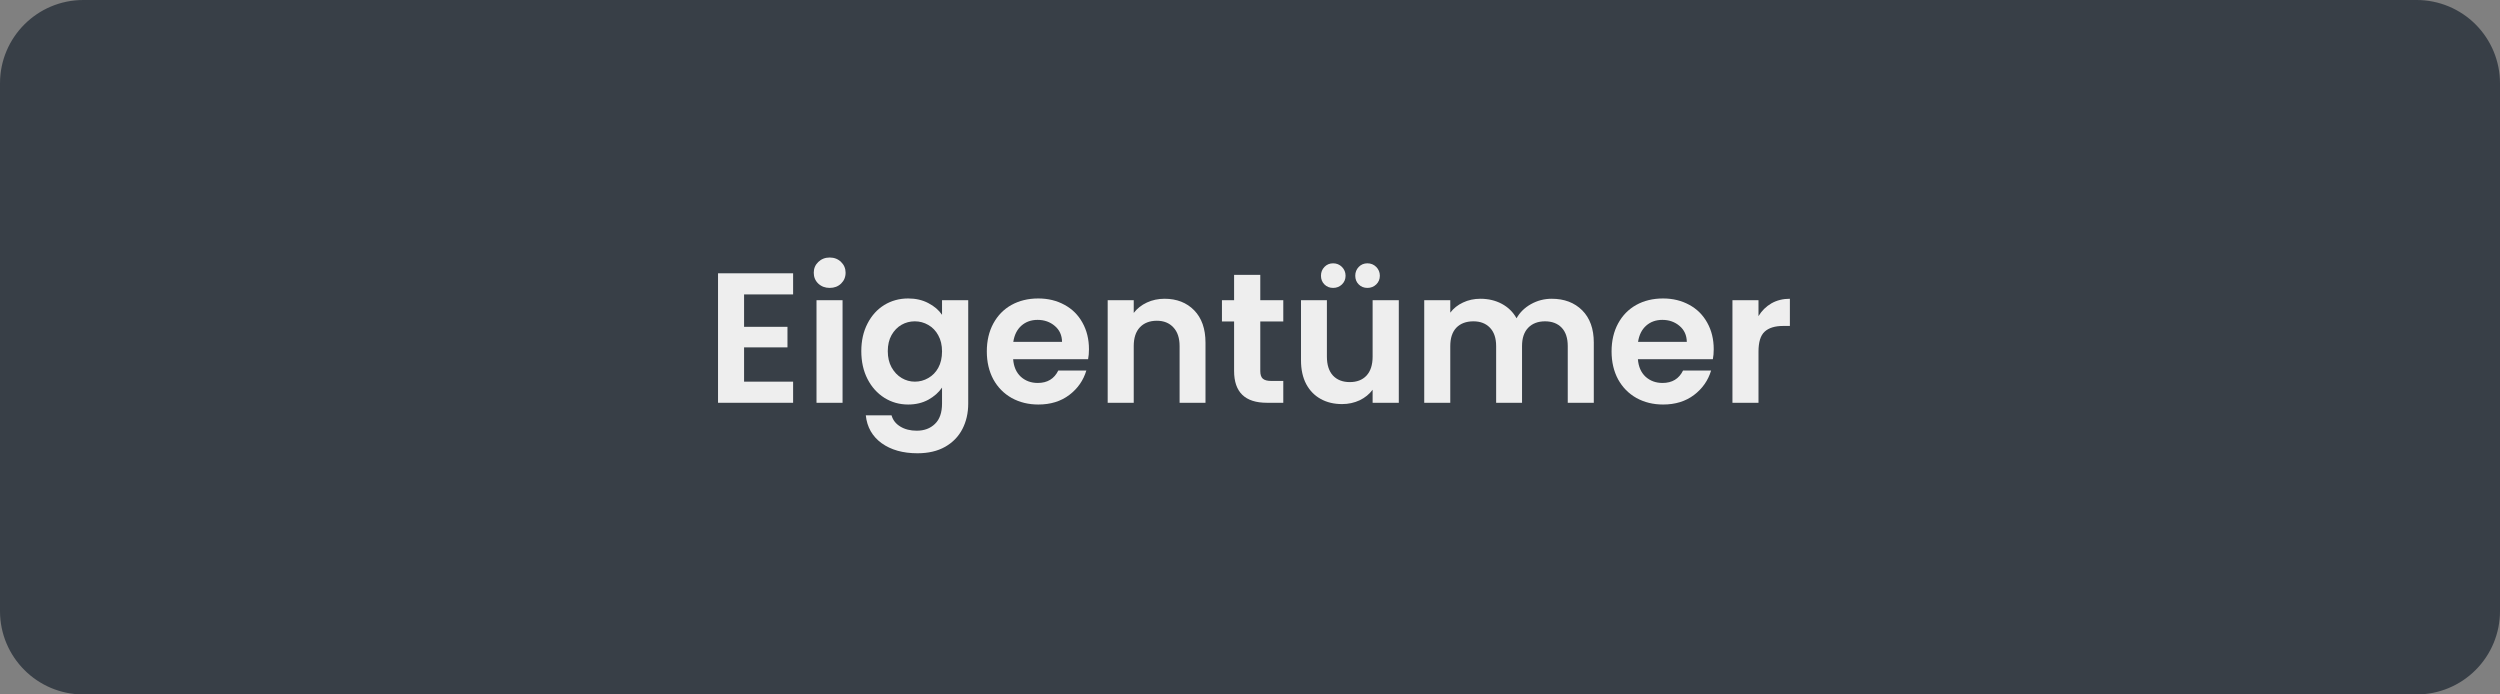
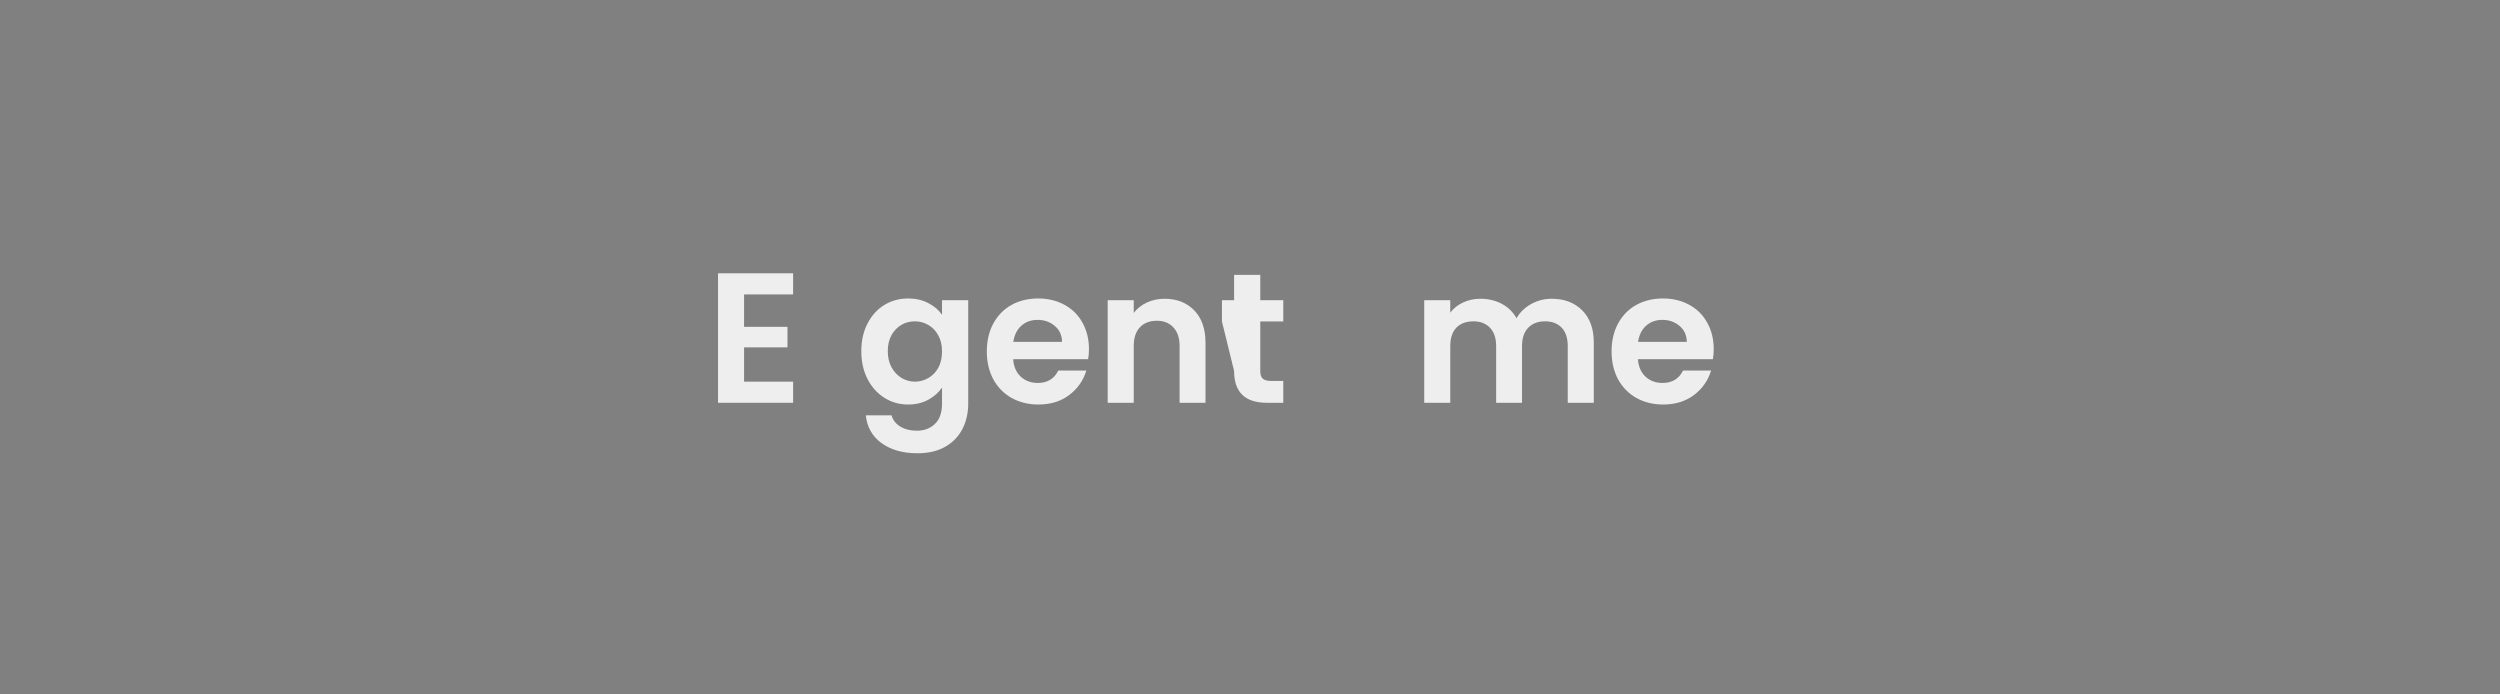
<svg xmlns="http://www.w3.org/2000/svg" width="360" zoomAndPan="magnify" viewBox="0 0 270 75" height="100" preserveAspectRatio="xMidYMid meet" version="1.0">
  <rect x="0" y="0" width="270" height="75" fill="#808080" stroke="none" />
  <defs>
    <g />
    <clipPath id="b298cd4e7b">
      <path d="M 9 0 L 261 0 C 263.387 0 265.676 0.949 267.363 2.637 C 269.051 4.324 270 6.613 270 9 L 270 66 C 270 68.387 269.051 70.676 267.363 72.363 C 265.676 74.051 263.387 75 261 75 L 9 75 C 4.031 75 0 70.969 0 66 L 0 9 C 0 4.031 4.031 0 9 0 Z M 9 0 " clip-rule="nonzero" />
    </clipPath>
  </defs>
  <g clip-path="url(#b298cd4e7b)">
-     <rect x="-27" width="324" fill="#383f47" y="-7.5" height="90" fill-opacity="1" />
-   </g>
+     </g>
  <g fill="#eeeeee" fill-opacity="1">
    <g transform="translate(76.172, 43.5)">
      <g>
        <path d="M 4.188 -11.703 L 4.188 -8.203 L 8.875 -8.203 L 8.875 -5.984 L 4.188 -5.984 L 4.188 -2.281 L 9.484 -2.281 L 9.484 0 L 1.375 0 L 1.375 -13.984 L 9.484 -13.984 L 9.484 -11.703 Z M 4.188 -11.703 " />
      </g>
    </g>
  </g>
  <g fill="#eeeeee" fill-opacity="1">
    <g transform="translate(86.808, 43.5)">
      <g>
-         <path d="M 2.797 -12.406 C 2.305 -12.406 1.895 -12.562 1.562 -12.875 C 1.238 -13.188 1.078 -13.578 1.078 -14.047 C 1.078 -14.504 1.238 -14.891 1.562 -15.203 C 1.895 -15.523 2.305 -15.688 2.797 -15.688 C 3.297 -15.688 3.707 -15.523 4.031 -15.203 C 4.352 -14.891 4.516 -14.504 4.516 -14.047 C 4.516 -13.578 4.352 -13.188 4.031 -12.875 C 3.707 -12.562 3.297 -12.406 2.797 -12.406 Z M 4.188 -11.078 L 4.188 0 L 1.375 0 L 1.375 -11.078 Z M 4.188 -11.078 " />
-       </g>
+         </g>
    </g>
  </g>
  <g fill="#eeeeee" fill-opacity="1">
    <g transform="translate(92.365, 43.5)">
      <g>
        <path d="M 5.719 -11.266 C 6.539 -11.266 7.266 -11.098 7.891 -10.766 C 8.523 -10.441 9.02 -10.02 9.375 -9.5 L 9.375 -11.078 L 12.203 -11.078 L 12.203 0.078 C 12.203 1.109 11.992 2.023 11.578 2.828 C 11.16 3.641 10.539 4.281 9.719 4.75 C 8.895 5.219 7.895 5.453 6.719 5.453 C 5.145 5.453 3.852 5.086 2.844 4.359 C 1.844 3.629 1.273 2.629 1.141 1.359 L 3.922 1.359 C 4.066 1.867 4.379 2.27 4.859 2.562 C 5.348 2.863 5.941 3.016 6.641 3.016 C 7.453 3.016 8.109 2.77 8.609 2.281 C 9.117 1.801 9.375 1.066 9.375 0.078 L 9.375 -1.641 C 9.02 -1.117 8.523 -0.68 7.891 -0.328 C 7.254 0.016 6.531 0.188 5.719 0.188 C 4.781 0.188 3.926 -0.051 3.156 -0.531 C 2.383 -1.02 1.773 -1.695 1.328 -2.562 C 0.879 -3.438 0.656 -4.441 0.656 -5.578 C 0.656 -6.703 0.879 -7.695 1.328 -8.562 C 1.773 -9.426 2.379 -10.094 3.141 -10.562 C 3.91 -11.031 4.77 -11.266 5.719 -11.266 Z M 9.375 -5.547 C 9.375 -6.223 9.238 -6.801 8.969 -7.281 C 8.707 -7.77 8.348 -8.145 7.891 -8.406 C 7.441 -8.664 6.957 -8.797 6.438 -8.797 C 5.914 -8.797 5.438 -8.672 5 -8.422 C 4.562 -8.172 4.203 -7.801 3.922 -7.312 C 3.648 -6.82 3.516 -6.242 3.516 -5.578 C 3.516 -4.91 3.648 -4.328 3.922 -3.828 C 4.203 -3.328 4.566 -2.941 5.016 -2.672 C 5.461 -2.41 5.938 -2.281 6.438 -2.281 C 6.957 -2.281 7.441 -2.41 7.891 -2.672 C 8.348 -2.93 8.707 -3.301 8.969 -3.781 C 9.238 -4.27 9.375 -4.859 9.375 -5.547 Z M 9.375 -5.547 " />
      </g>
    </g>
  </g>
  <g fill="#eeeeee" fill-opacity="1">
    <g transform="translate(105.92, 43.5)">
      <g>
        <path d="M 11.688 -5.781 C 11.688 -5.383 11.656 -5.023 11.594 -4.703 L 3.5 -4.703 C 3.562 -3.898 3.836 -3.27 4.328 -2.812 C 4.828 -2.363 5.438 -2.141 6.156 -2.141 C 7.195 -2.141 7.938 -2.586 8.375 -3.484 L 11.406 -3.484 C 11.082 -2.41 10.469 -1.531 9.562 -0.844 C 8.656 -0.156 7.539 0.188 6.219 0.188 C 5.156 0.188 4.195 -0.047 3.344 -0.516 C 2.5 -0.992 1.836 -1.664 1.359 -2.531 C 0.891 -3.406 0.656 -4.41 0.656 -5.547 C 0.656 -6.691 0.891 -7.695 1.359 -8.562 C 1.828 -9.426 2.477 -10.094 3.312 -10.562 C 4.156 -11.031 5.125 -11.266 6.219 -11.266 C 7.27 -11.266 8.211 -11.035 9.047 -10.578 C 9.879 -10.129 10.523 -9.488 10.984 -8.656 C 11.453 -7.82 11.688 -6.863 11.688 -5.781 Z M 8.781 -6.578 C 8.77 -7.297 8.508 -7.867 8 -8.297 C 7.488 -8.734 6.867 -8.953 6.141 -8.953 C 5.441 -8.953 4.859 -8.742 4.391 -8.328 C 3.922 -7.91 3.629 -7.328 3.516 -6.578 Z M 8.781 -6.578 " />
      </g>
    </g>
  </g>
  <g fill="#eeeeee" fill-opacity="1">
    <g transform="translate(118.255, 43.5)">
      <g>
        <path d="M 7.516 -11.234 C 8.836 -11.234 9.906 -10.816 10.719 -9.984 C 11.531 -9.148 11.938 -7.988 11.938 -6.5 L 11.938 0 L 9.141 0 L 9.141 -6.125 C 9.141 -7 8.914 -7.672 8.469 -8.141 C 8.031 -8.617 7.438 -8.859 6.688 -8.859 C 5.906 -8.859 5.289 -8.617 4.844 -8.141 C 4.406 -7.672 4.188 -7 4.188 -6.125 L 4.188 0 L 1.375 0 L 1.375 -11.078 L 4.188 -11.078 L 4.188 -9.703 C 4.551 -10.18 5.023 -10.555 5.609 -10.828 C 6.191 -11.098 6.828 -11.234 7.516 -11.234 Z M 7.516 -11.234 " />
      </g>
    </g>
  </g>
  <g fill="#eeeeee" fill-opacity="1">
    <g transform="translate(131.47, 43.5)">
      <g>
-         <path d="M 4.641 -8.781 L 4.641 -3.422 C 4.641 -3.047 4.727 -2.773 4.906 -2.609 C 5.094 -2.441 5.395 -2.359 5.812 -2.359 L 7.125 -2.359 L 7.125 0 L 5.359 0 C 2.992 0 1.812 -1.145 1.812 -3.438 L 1.812 -8.781 L 0.5 -8.781 L 0.5 -11.078 L 1.812 -11.078 L 1.812 -13.812 L 4.641 -13.812 L 4.641 -11.078 L 7.125 -11.078 L 7.125 -8.781 Z M 4.641 -8.781 " />
+         <path d="M 4.641 -8.781 L 4.641 -3.422 C 4.641 -3.047 4.727 -2.773 4.906 -2.609 C 5.094 -2.441 5.395 -2.359 5.812 -2.359 L 7.125 -2.359 L 7.125 0 L 5.359 0 C 2.992 0 1.812 -1.145 1.812 -3.438 L 0.5 -8.781 L 0.5 -11.078 L 1.812 -11.078 L 1.812 -13.812 L 4.641 -13.812 L 4.641 -11.078 L 7.125 -11.078 L 7.125 -8.781 Z M 4.641 -8.781 " />
      </g>
    </g>
  </g>
  <g fill="#eeeeee" fill-opacity="1">
    <g transform="translate(139.227, 43.5)">
      <g>
-         <path d="M 11.844 -11.078 L 11.844 0 L 9.016 0 L 9.016 -1.406 C 8.66 -0.926 8.191 -0.547 7.609 -0.266 C 7.023 0.004 6.395 0.141 5.719 0.141 C 4.852 0.141 4.086 -0.039 3.422 -0.406 C 2.754 -0.77 2.227 -1.305 1.844 -2.016 C 1.469 -2.734 1.281 -3.586 1.281 -4.578 L 1.281 -11.078 L 4.078 -11.078 L 4.078 -4.984 C 4.078 -4.098 4.297 -3.414 4.734 -2.938 C 5.18 -2.469 5.785 -2.234 6.547 -2.234 C 7.316 -2.234 7.922 -2.469 8.359 -2.938 C 8.797 -3.414 9.016 -4.098 9.016 -4.984 L 9.016 -11.078 Z M 4.75 -12.406 C 4.375 -12.406 4.062 -12.531 3.812 -12.781 C 3.562 -13.031 3.438 -13.344 3.438 -13.719 C 3.438 -14.094 3.562 -14.41 3.812 -14.672 C 4.062 -14.93 4.375 -15.062 4.75 -15.062 C 5.125 -15.062 5.441 -14.93 5.703 -14.672 C 5.961 -14.41 6.094 -14.094 6.094 -13.719 C 6.094 -13.344 5.961 -13.031 5.703 -12.781 C 5.441 -12.531 5.125 -12.406 4.75 -12.406 Z M 8.453 -12.406 C 8.078 -12.406 7.766 -12.531 7.516 -12.781 C 7.266 -13.031 7.141 -13.344 7.141 -13.719 C 7.141 -14.094 7.266 -14.41 7.516 -14.672 C 7.766 -14.93 8.078 -15.062 8.453 -15.062 C 8.828 -15.062 9.145 -14.93 9.406 -14.672 C 9.664 -14.41 9.797 -14.094 9.797 -13.719 C 9.797 -13.344 9.664 -13.031 9.406 -12.781 C 9.145 -12.531 8.828 -12.406 8.453 -12.406 Z M 8.453 -12.406 " />
-       </g>
+         </g>
    </g>
  </g>
  <g fill="#eeeeee" fill-opacity="1">
    <g transform="translate(152.442, 43.5)">
      <g>
        <path d="M 15.141 -11.234 C 16.504 -11.234 17.602 -10.816 18.438 -9.984 C 19.27 -9.148 19.688 -7.988 19.688 -6.5 L 19.688 0 L 16.875 0 L 16.875 -6.125 C 16.875 -6.988 16.656 -7.648 16.219 -8.109 C 15.781 -8.566 15.18 -8.797 14.422 -8.797 C 13.66 -8.797 13.055 -8.566 12.609 -8.109 C 12.16 -7.648 11.938 -6.988 11.938 -6.125 L 11.938 0 L 9.141 0 L 9.141 -6.125 C 9.141 -6.988 8.914 -7.648 8.469 -8.109 C 8.031 -8.566 7.438 -8.797 6.688 -8.797 C 5.906 -8.797 5.289 -8.566 4.844 -8.109 C 4.406 -7.648 4.188 -6.988 4.188 -6.125 L 4.188 0 L 1.375 0 L 1.375 -11.078 L 4.188 -11.078 L 4.188 -9.734 C 4.539 -10.203 5 -10.566 5.562 -10.828 C 6.133 -11.098 6.758 -11.234 7.438 -11.234 C 8.301 -11.234 9.07 -11.051 9.75 -10.688 C 10.438 -10.32 10.969 -9.801 11.344 -9.125 C 11.695 -9.758 12.219 -10.27 12.906 -10.656 C 13.594 -11.039 14.336 -11.234 15.141 -11.234 Z M 15.141 -11.234 " />
      </g>
    </g>
  </g>
  <g fill="#eeeeee" fill-opacity="1">
    <g transform="translate(173.394, 43.5)">
      <g>
        <path d="M 11.688 -5.781 C 11.688 -5.383 11.656 -5.023 11.594 -4.703 L 3.5 -4.703 C 3.562 -3.898 3.836 -3.27 4.328 -2.812 C 4.828 -2.363 5.438 -2.141 6.156 -2.141 C 7.195 -2.141 7.938 -2.586 8.375 -3.484 L 11.406 -3.484 C 11.082 -2.41 10.469 -1.531 9.562 -0.844 C 8.656 -0.156 7.539 0.188 6.219 0.188 C 5.156 0.188 4.195 -0.047 3.344 -0.516 C 2.5 -0.992 1.836 -1.664 1.359 -2.531 C 0.891 -3.406 0.656 -4.41 0.656 -5.547 C 0.656 -6.691 0.891 -7.695 1.359 -8.562 C 1.828 -9.426 2.477 -10.094 3.312 -10.562 C 4.156 -11.031 5.125 -11.266 6.219 -11.266 C 7.27 -11.266 8.211 -11.035 9.047 -10.578 C 9.879 -10.129 10.523 -9.488 10.984 -8.656 C 11.453 -7.82 11.688 -6.863 11.688 -5.781 Z M 8.781 -6.578 C 8.77 -7.297 8.508 -7.867 8 -8.297 C 7.488 -8.734 6.867 -8.953 6.141 -8.953 C 5.441 -8.953 4.859 -8.742 4.391 -8.328 C 3.922 -7.91 3.629 -7.328 3.516 -6.578 Z M 8.781 -6.578 " />
      </g>
    </g>
  </g>
  <g fill="#eeeeee" fill-opacity="1">
    <g transform="translate(185.729, 43.5)">
      <g>
-         <path d="M 4.188 -9.359 C 4.539 -9.941 5.004 -10.398 5.578 -10.734 C 6.16 -11.066 6.828 -11.234 7.578 -11.234 L 7.578 -8.297 L 6.844 -8.297 C 5.957 -8.297 5.289 -8.086 4.844 -7.672 C 4.406 -7.266 4.188 -6.547 4.188 -5.516 L 4.188 0 L 1.375 0 L 1.375 -11.078 L 4.188 -11.078 Z M 4.188 -9.359 " />
-       </g>
+         </g>
    </g>
  </g>
</svg>